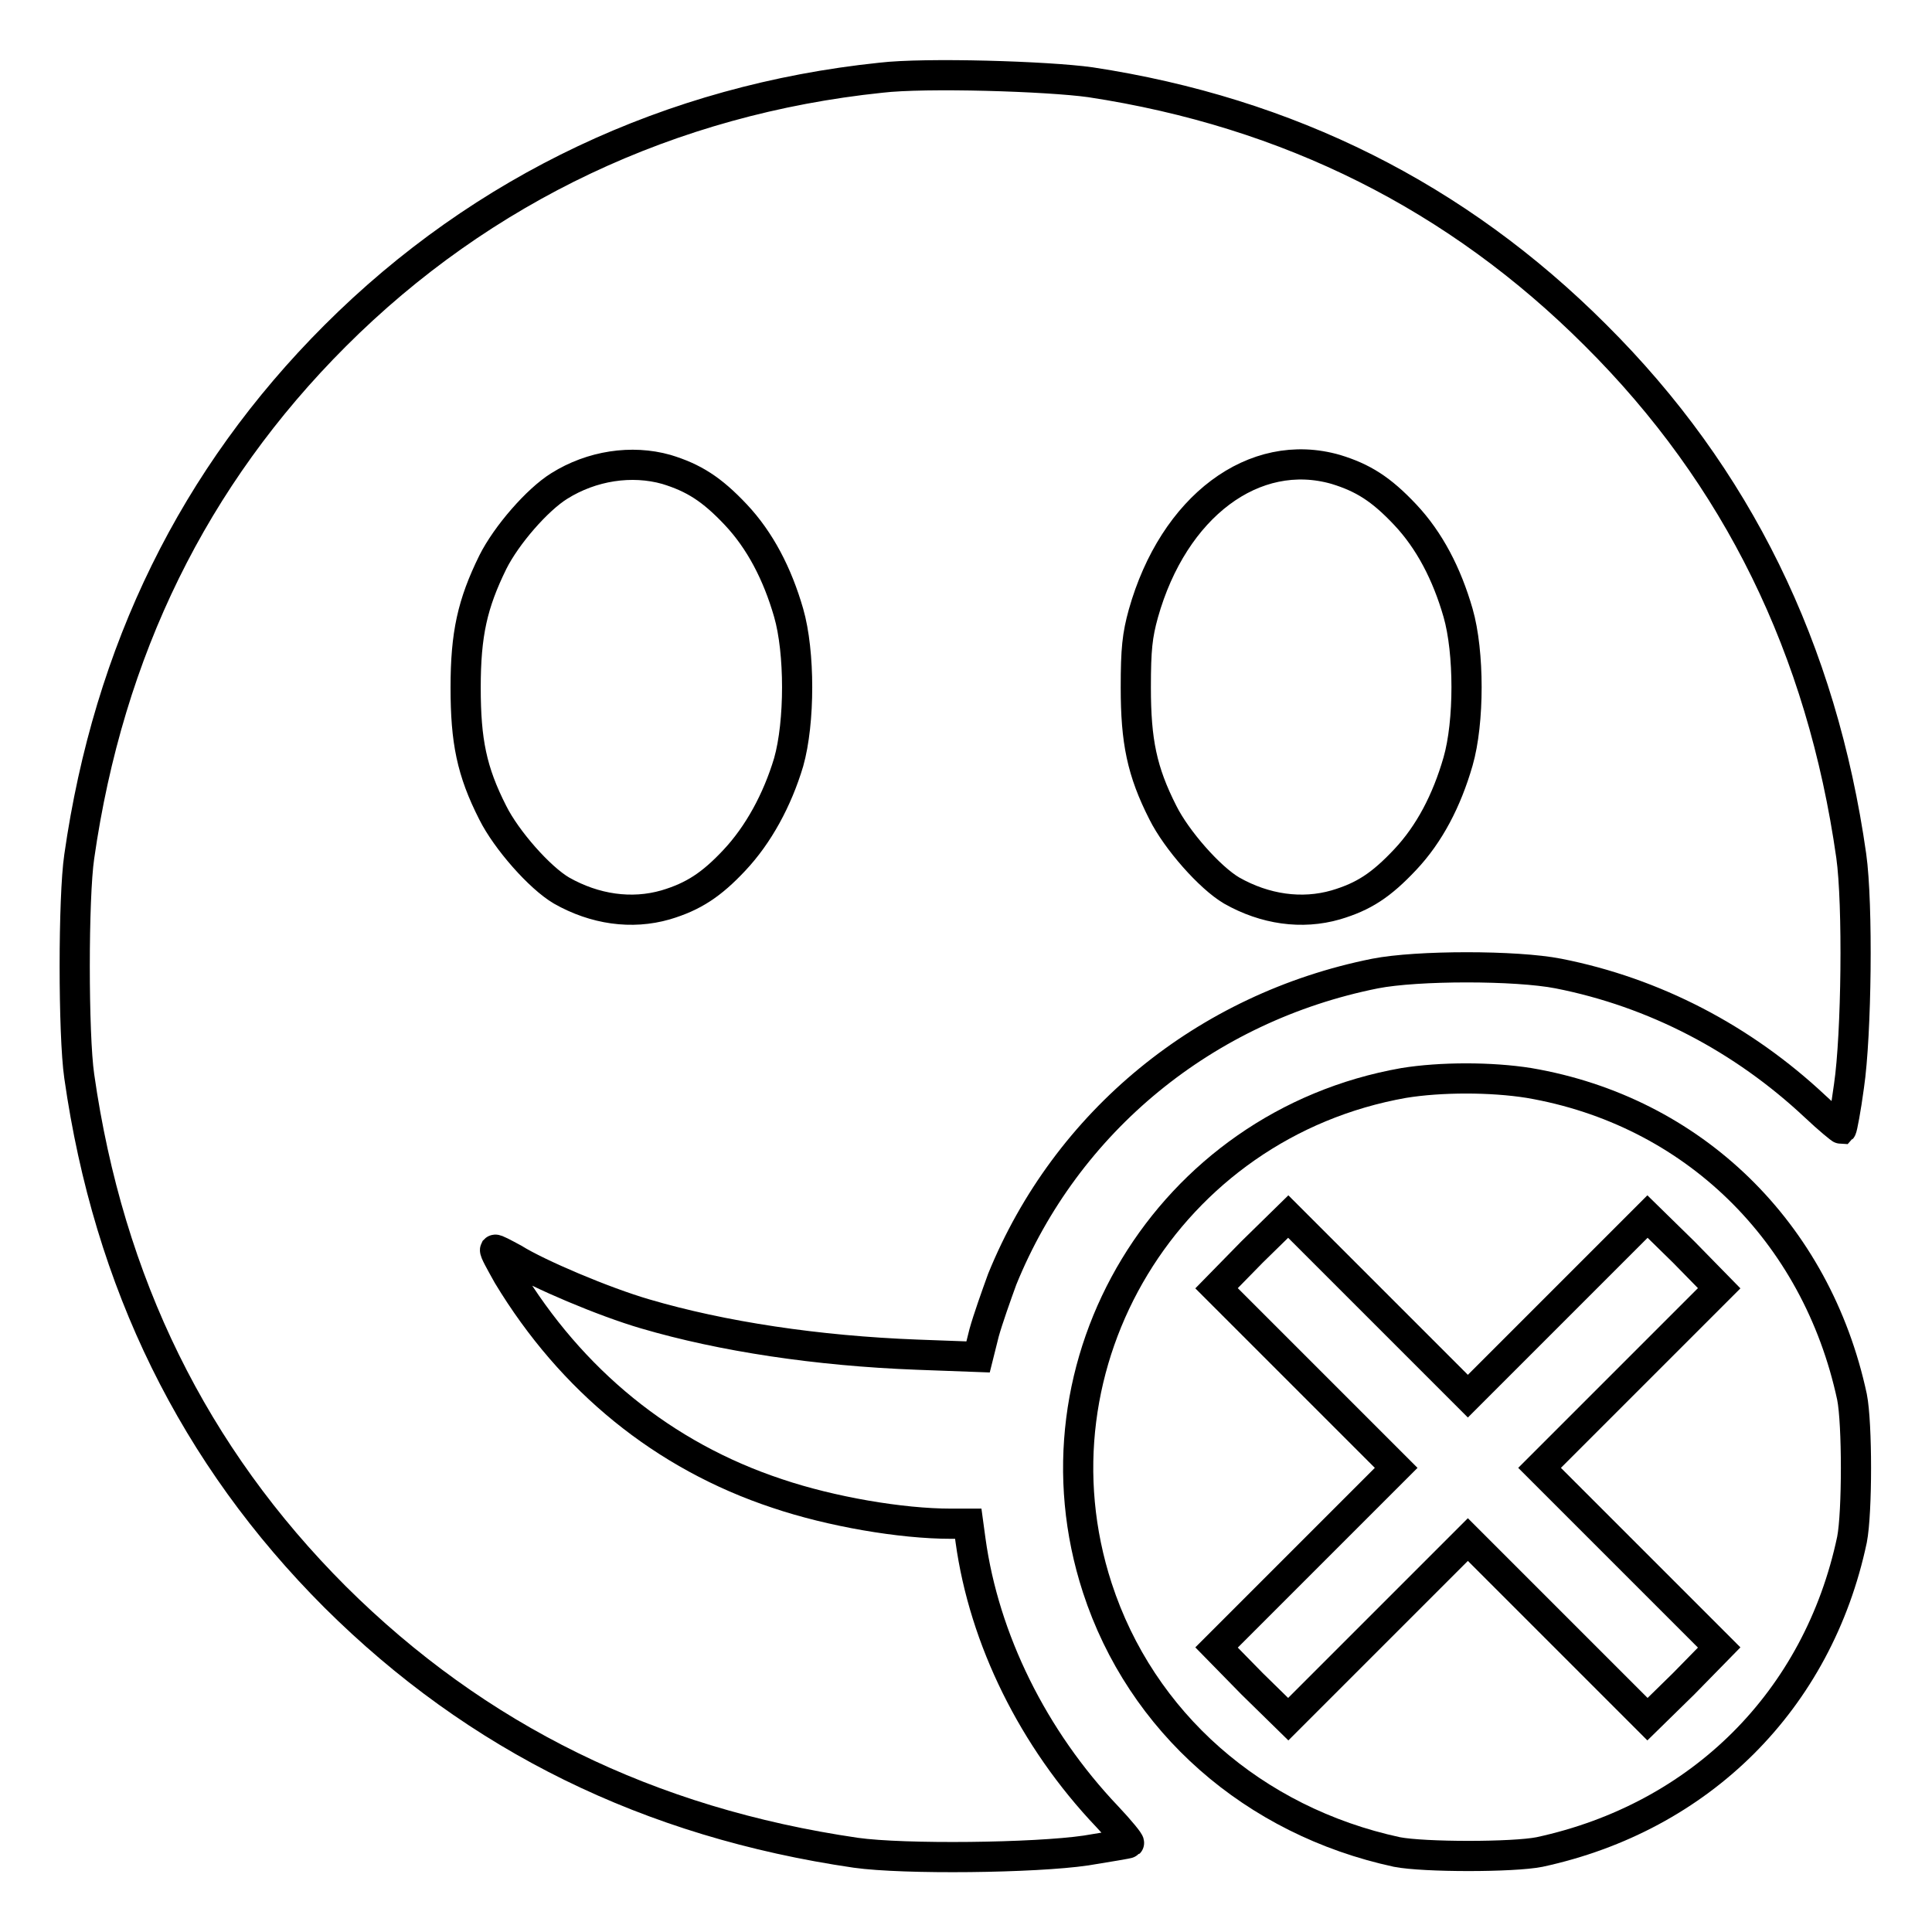
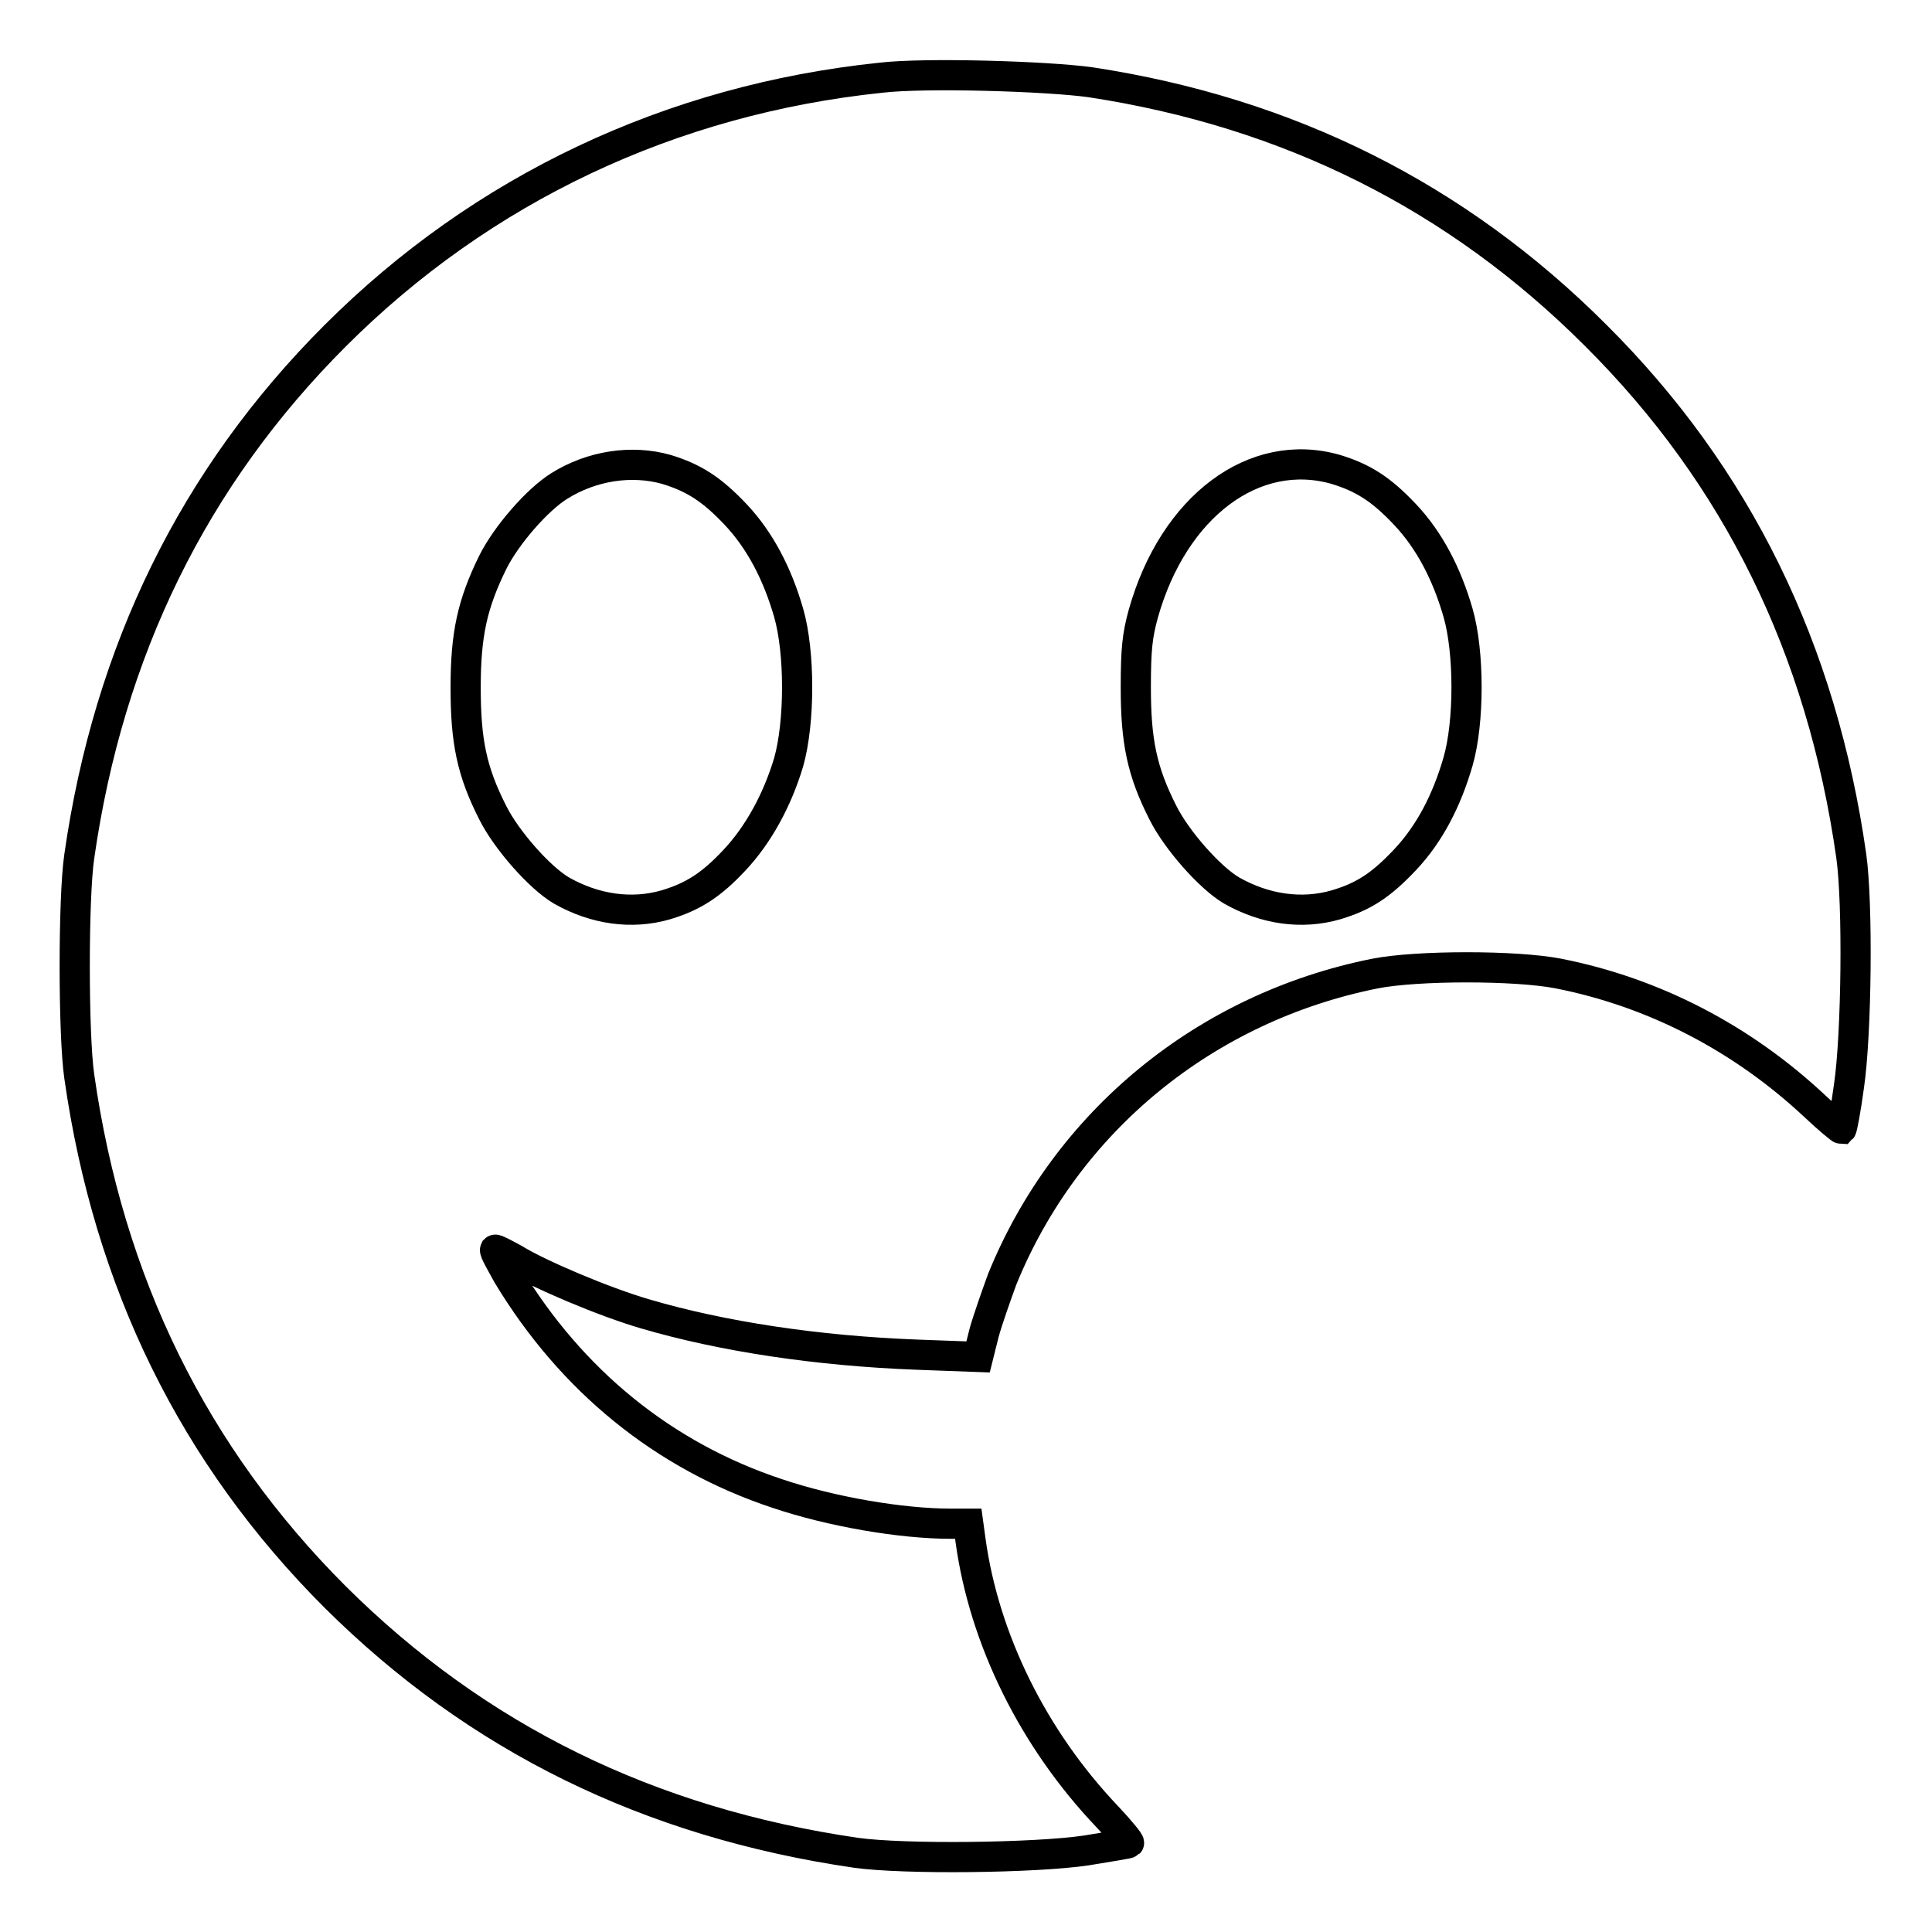
<svg xmlns="http://www.w3.org/2000/svg" version="1.1" x="0px" y="0px" viewBox="0 0 256 256" enable-background="new 0 0 256 256" xml:space="preserve">
  <g>
    <g>
      <g>
        <path stroke-width="4" fill-opacity="0" stroke="#000000" d="M116.7,10.3C88.9,13.2,63.9,25,44.4,44.5c-18.7,18.7-30,41.7-33.9,69c-0.8,5.4-0.8,23.6,0,29.1c3.9,27.4,15.2,50.3,33.9,69c18.8,18.7,41.6,29.9,69,33.9c6.4,0.9,23.7,0.7,30.5-0.3c3-0.5,5.6-0.9,5.7-1s-1.2-1.7-2.9-3.5c-9.8-10.3-16.3-23.5-18.1-36.6l-0.3-2.2h-2.3c-6.6,0-15.9-1.6-23-4c-15.1-5-27.3-15-35.7-28.9c-1-1.8-1.8-3.2-1.7-3.4c0.1-0.1,1.2,0.5,2.5,1.2c3.2,2,11.9,5.7,17.4,7.3c10.2,3,22.8,4.9,36,5.4l8.1,0.3l0.8-3.2c0.5-1.8,1.6-4.9,2.4-7.1c8.5-20.9,26.9-36,49.4-40.5c5.6-1.1,18.7-1.1,24.3,0c12.7,2.5,24.4,8.6,34,17.6c1.8,1.7,3.4,3,3.5,3c0.1-0.1,0.6-2.7,1-5.7c1-6.8,1.2-24.1,0.3-30.5c-3.9-27.4-15.1-50.3-33.9-69c-18.3-18.3-40.6-29.5-66.9-33.5C138.8,10.1,122.6,9.6,116.7,10.3z M88.3,62.2c3.6,1.1,6,2.6,9.2,6c3.2,3.4,5.5,7.8,7,13c1.5,5.2,1.5,14.5,0,19.8c-1.5,5-4,9.6-7.2,13c-3,3.2-5.4,4.8-9.1,5.9c-4.5,1.3-9.4,0.6-13.8-1.9c-2.9-1.7-7.3-6.7-9.1-10.3c-2.8-5.5-3.6-9.5-3.6-16.6c0-7.1,0.9-11.1,3.6-16.6c1.8-3.6,5.9-8.3,8.8-10.1C78.4,61.7,83.7,60.9,88.3,62.2z M177,62.2c3.6,1.1,6,2.6,9.2,6c3.2,3.4,5.5,7.8,7,13c1.5,5.2,1.5,14.5,0,19.7c-1.5,5.2-3.8,9.6-7,13c-3.2,3.4-5.5,4.9-9.2,6c-4.5,1.3-9.4,0.6-13.8-1.9c-2.9-1.7-7.3-6.7-9.1-10.3c-2.8-5.5-3.6-9.5-3.6-16.6c0-5.1,0.2-6.9,1-9.8C155.5,67.1,166.2,59.1,177,62.2z" />
-         <path stroke-width="4" fill-opacity="0" stroke="#000000" d="M186,143.5c-31.2,5.5-50.3,37.1-40.6,66.9c5.8,17.8,20.7,30.9,39.7,35c3.6,0.7,15.4,0.7,18.9,0c21.3-4.6,36.9-20.1,41.4-41.4c0.7-3.6,0.7-15.4,0-18.9c-4.7-21.9-21.1-37.9-42.8-41.6C197.6,142.7,190.9,142.7,186,143.5z M206.4,173.1l11.9-11.9l4.8,4.7l4.7,4.8l-11.9,11.9L204,194.5l11.9,11.9l11.9,11.9l-4.7,4.8l-4.8,4.7l-11.9-11.9L194.5,204l-11.9,11.9l-11.9,11.9l-4.8-4.7l-4.7-4.8l11.9-11.9l11.9-11.9l-11.9-11.9l-11.9-11.9l4.7-4.8l4.8-4.7l11.9,11.9l11.9,11.9L206.4,173.1z" />
      </g>
    </g>
  </g>
</svg>